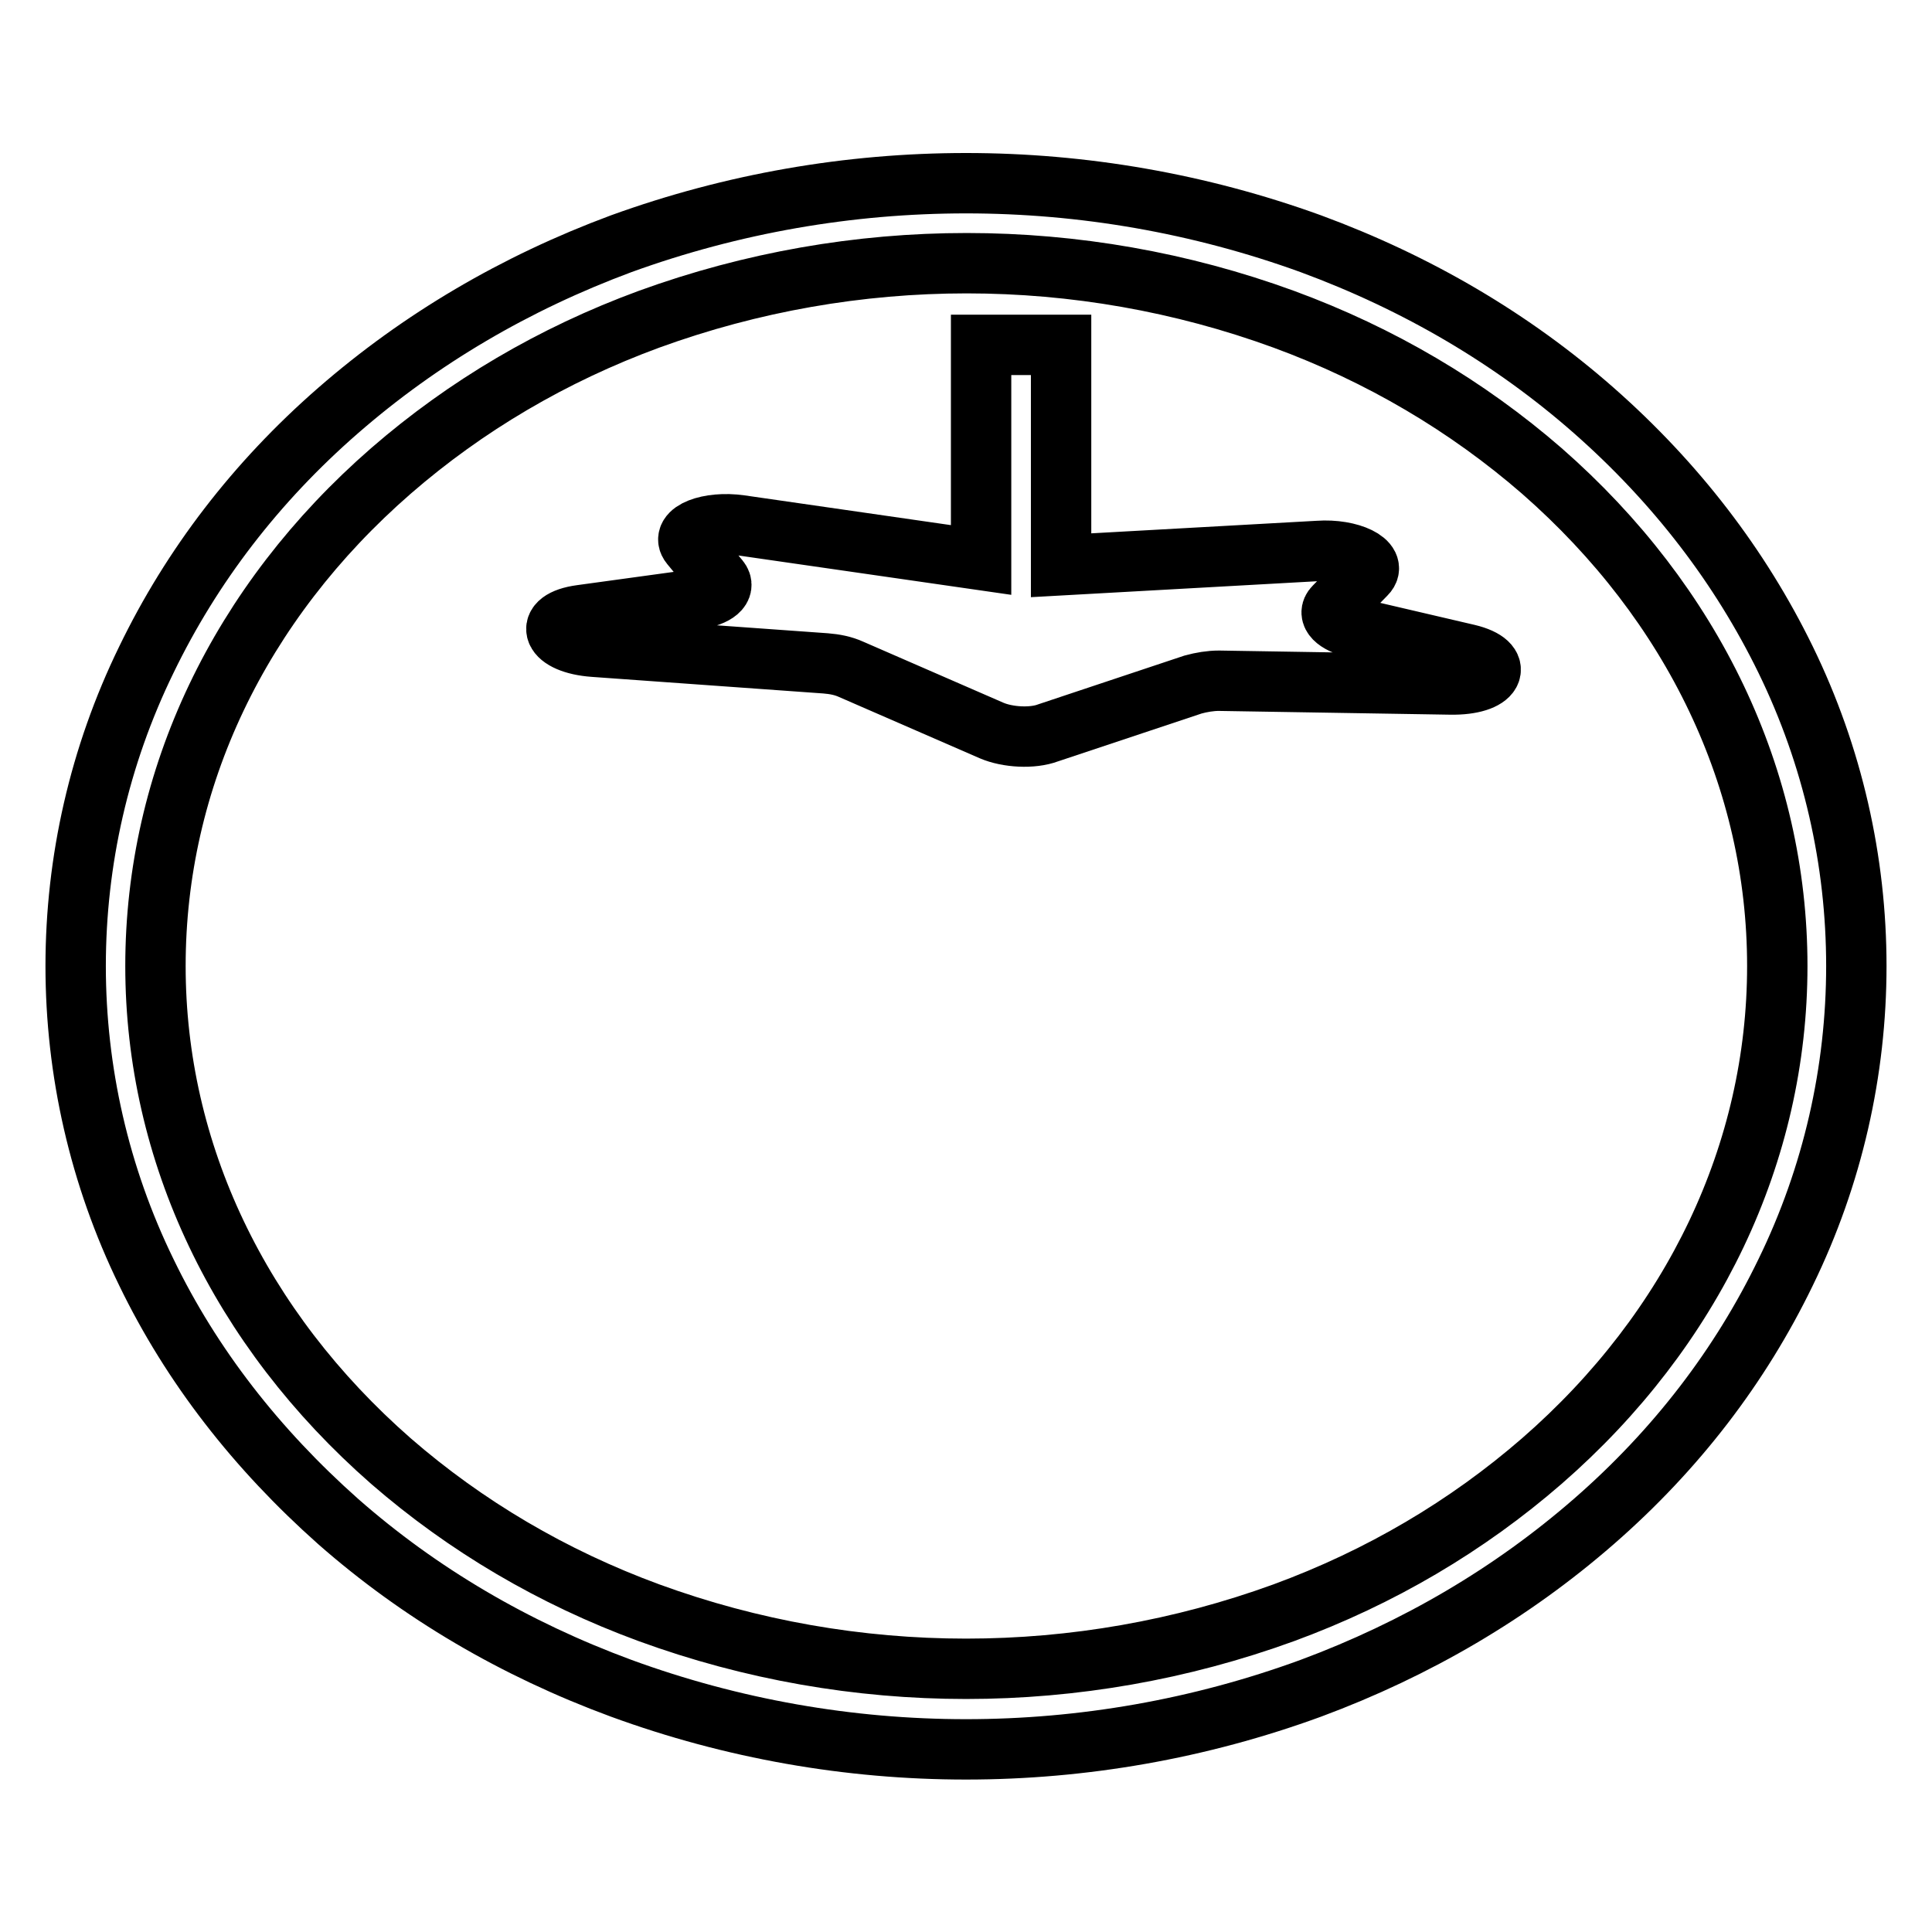
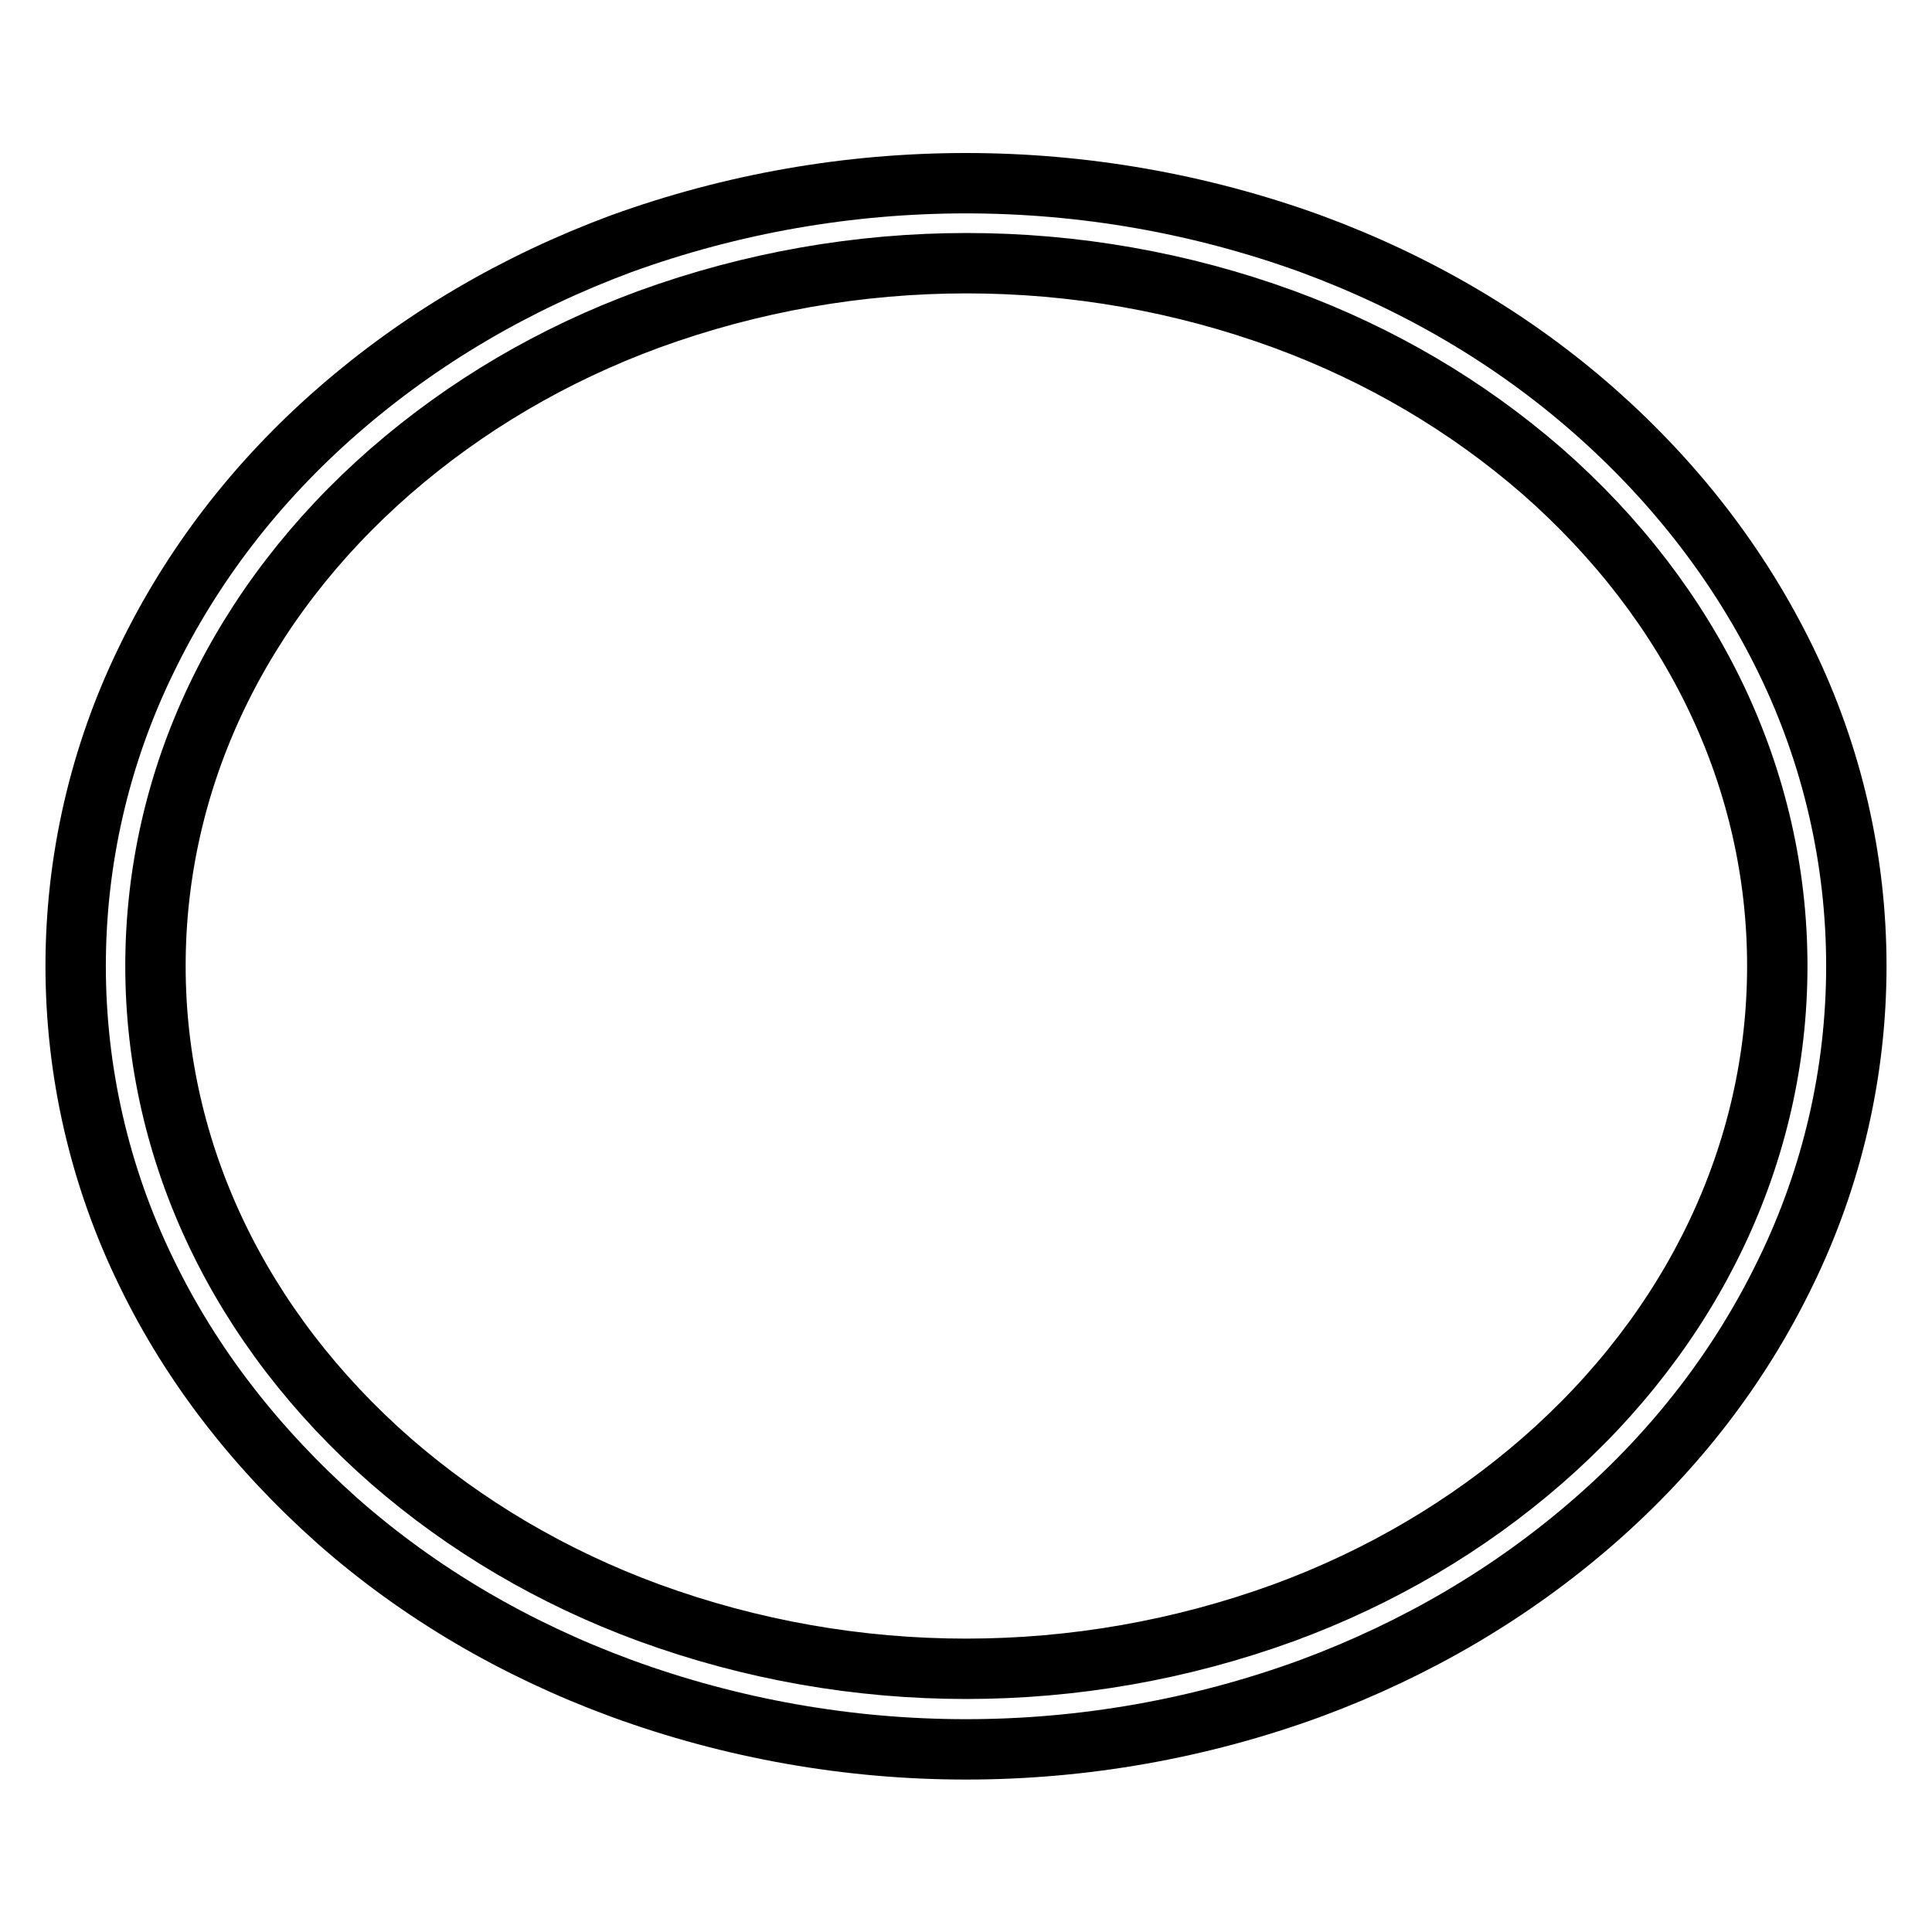
<svg xmlns="http://www.w3.org/2000/svg" version="1.1" x="0px" y="0px" viewBox="0 0 256 256" enable-background="new 0 0 256 256" xml:space="preserve">
  <g>
    <path stroke-width="8" fill-opacity="0" stroke="#000000" d="M236.6,87.4c-6-12.3-14.5-23.4-25.4-33c-10.8-9.5-23.4-16.9-37.5-22.1c-29.5-10.7-61.9-10.7-91.4,0 c-14,5.2-26.6,12.6-37.5,22.1c-10.9,9.5-19.4,20.6-25.4,33C6.9,113,6.9,143,19.4,168.6c6,12.4,14.6,23.4,25.4,33 c10.8,9.5,23.4,16.9,37.5,22.1c29.5,10.8,61.9,10.8,91.4,0c14-5.2,26.6-12.6,37.5-22.1c10.9-9.5,19.4-20.6,25.4-33 C249.1,143,249.1,113,236.6,87.4L236.6,87.4z M204.3,193.6c-9.9,8.6-21.4,15.4-34.2,20.1c-27.2,9.9-57,9.9-84.1,0 c-12.8-4.7-24.3-11.5-34.2-20.1c-20.1-17.6-31.2-40.9-31.2-65.6c0-24.8,11.1-48.1,31.2-65.6c9.9-8.6,21.4-15.4,34.2-20.1 c27.2-9.9,57-9.9,84.1,0c12.8,4.7,24.3,11.5,34.2,20.1c20.1,17.6,31.2,40.9,31.2,65.6C235.5,152.7,224.4,176.1,204.3,193.6 L204.3,193.6z" />
-     <path stroke-width="8" fill-opacity="0" stroke="#000000" d="M194.5,86.7l-15-3.5c-2.5-0.6-3.7-1.8-2.7-2.8l4.2-4.3c1.6-1.6-2.1-3.4-6.3-3.1l-34.1,1.9V53.4 c0-0.2,0-0.5,0-0.7v-7H130v28.5l-31.9-4.6c-4.2-0.6-8,0.9-6.6,2.6l3.8,4.6c0.9,1.1-0.4,2.2-3,2.6l-15.3,2.1 c-5.2,0.7-3.9,3.8,1.7,4.2l30.7,2.2c1.2,0.1,2.3,0.3,3.4,0.8l18.6,8.1c2.1,0.9,5.4,1.1,7.5,0.3l19.2-6.4c1.1-0.3,2.3-0.5,3.4-0.5 l30.7,0.5C198,90.8,199.5,87.9,194.5,86.7z" />
  </g>
</svg>